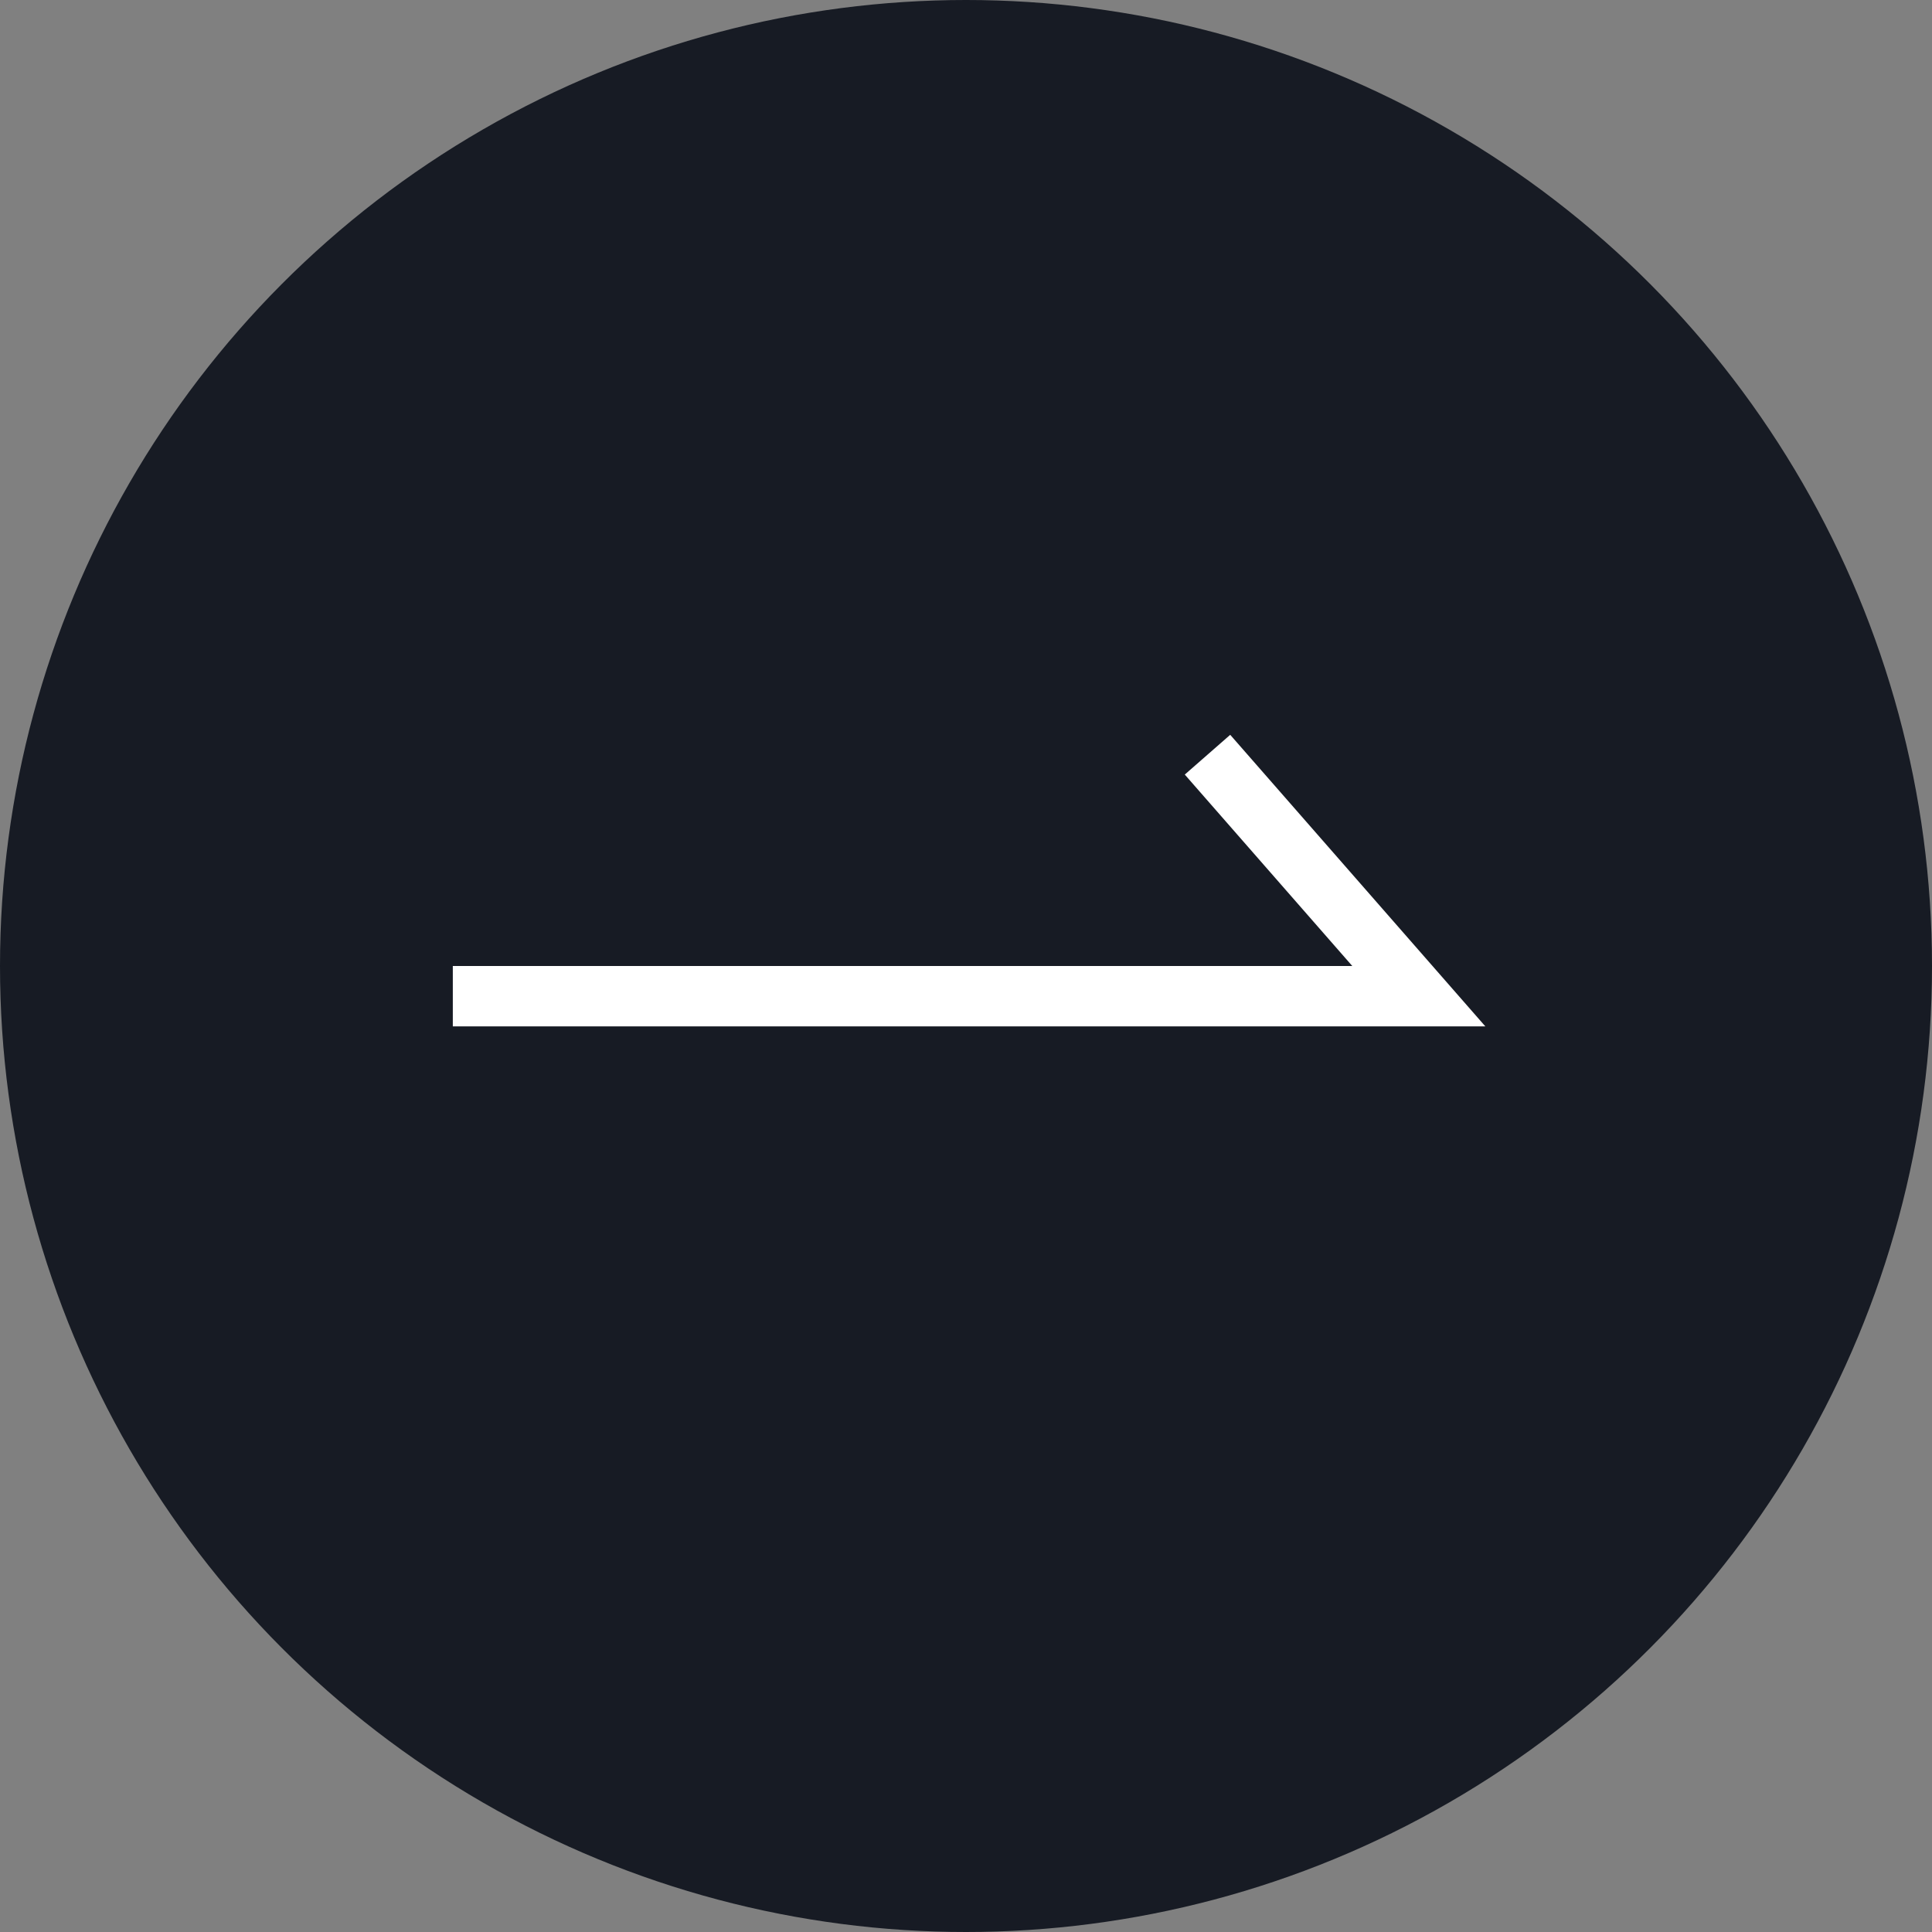
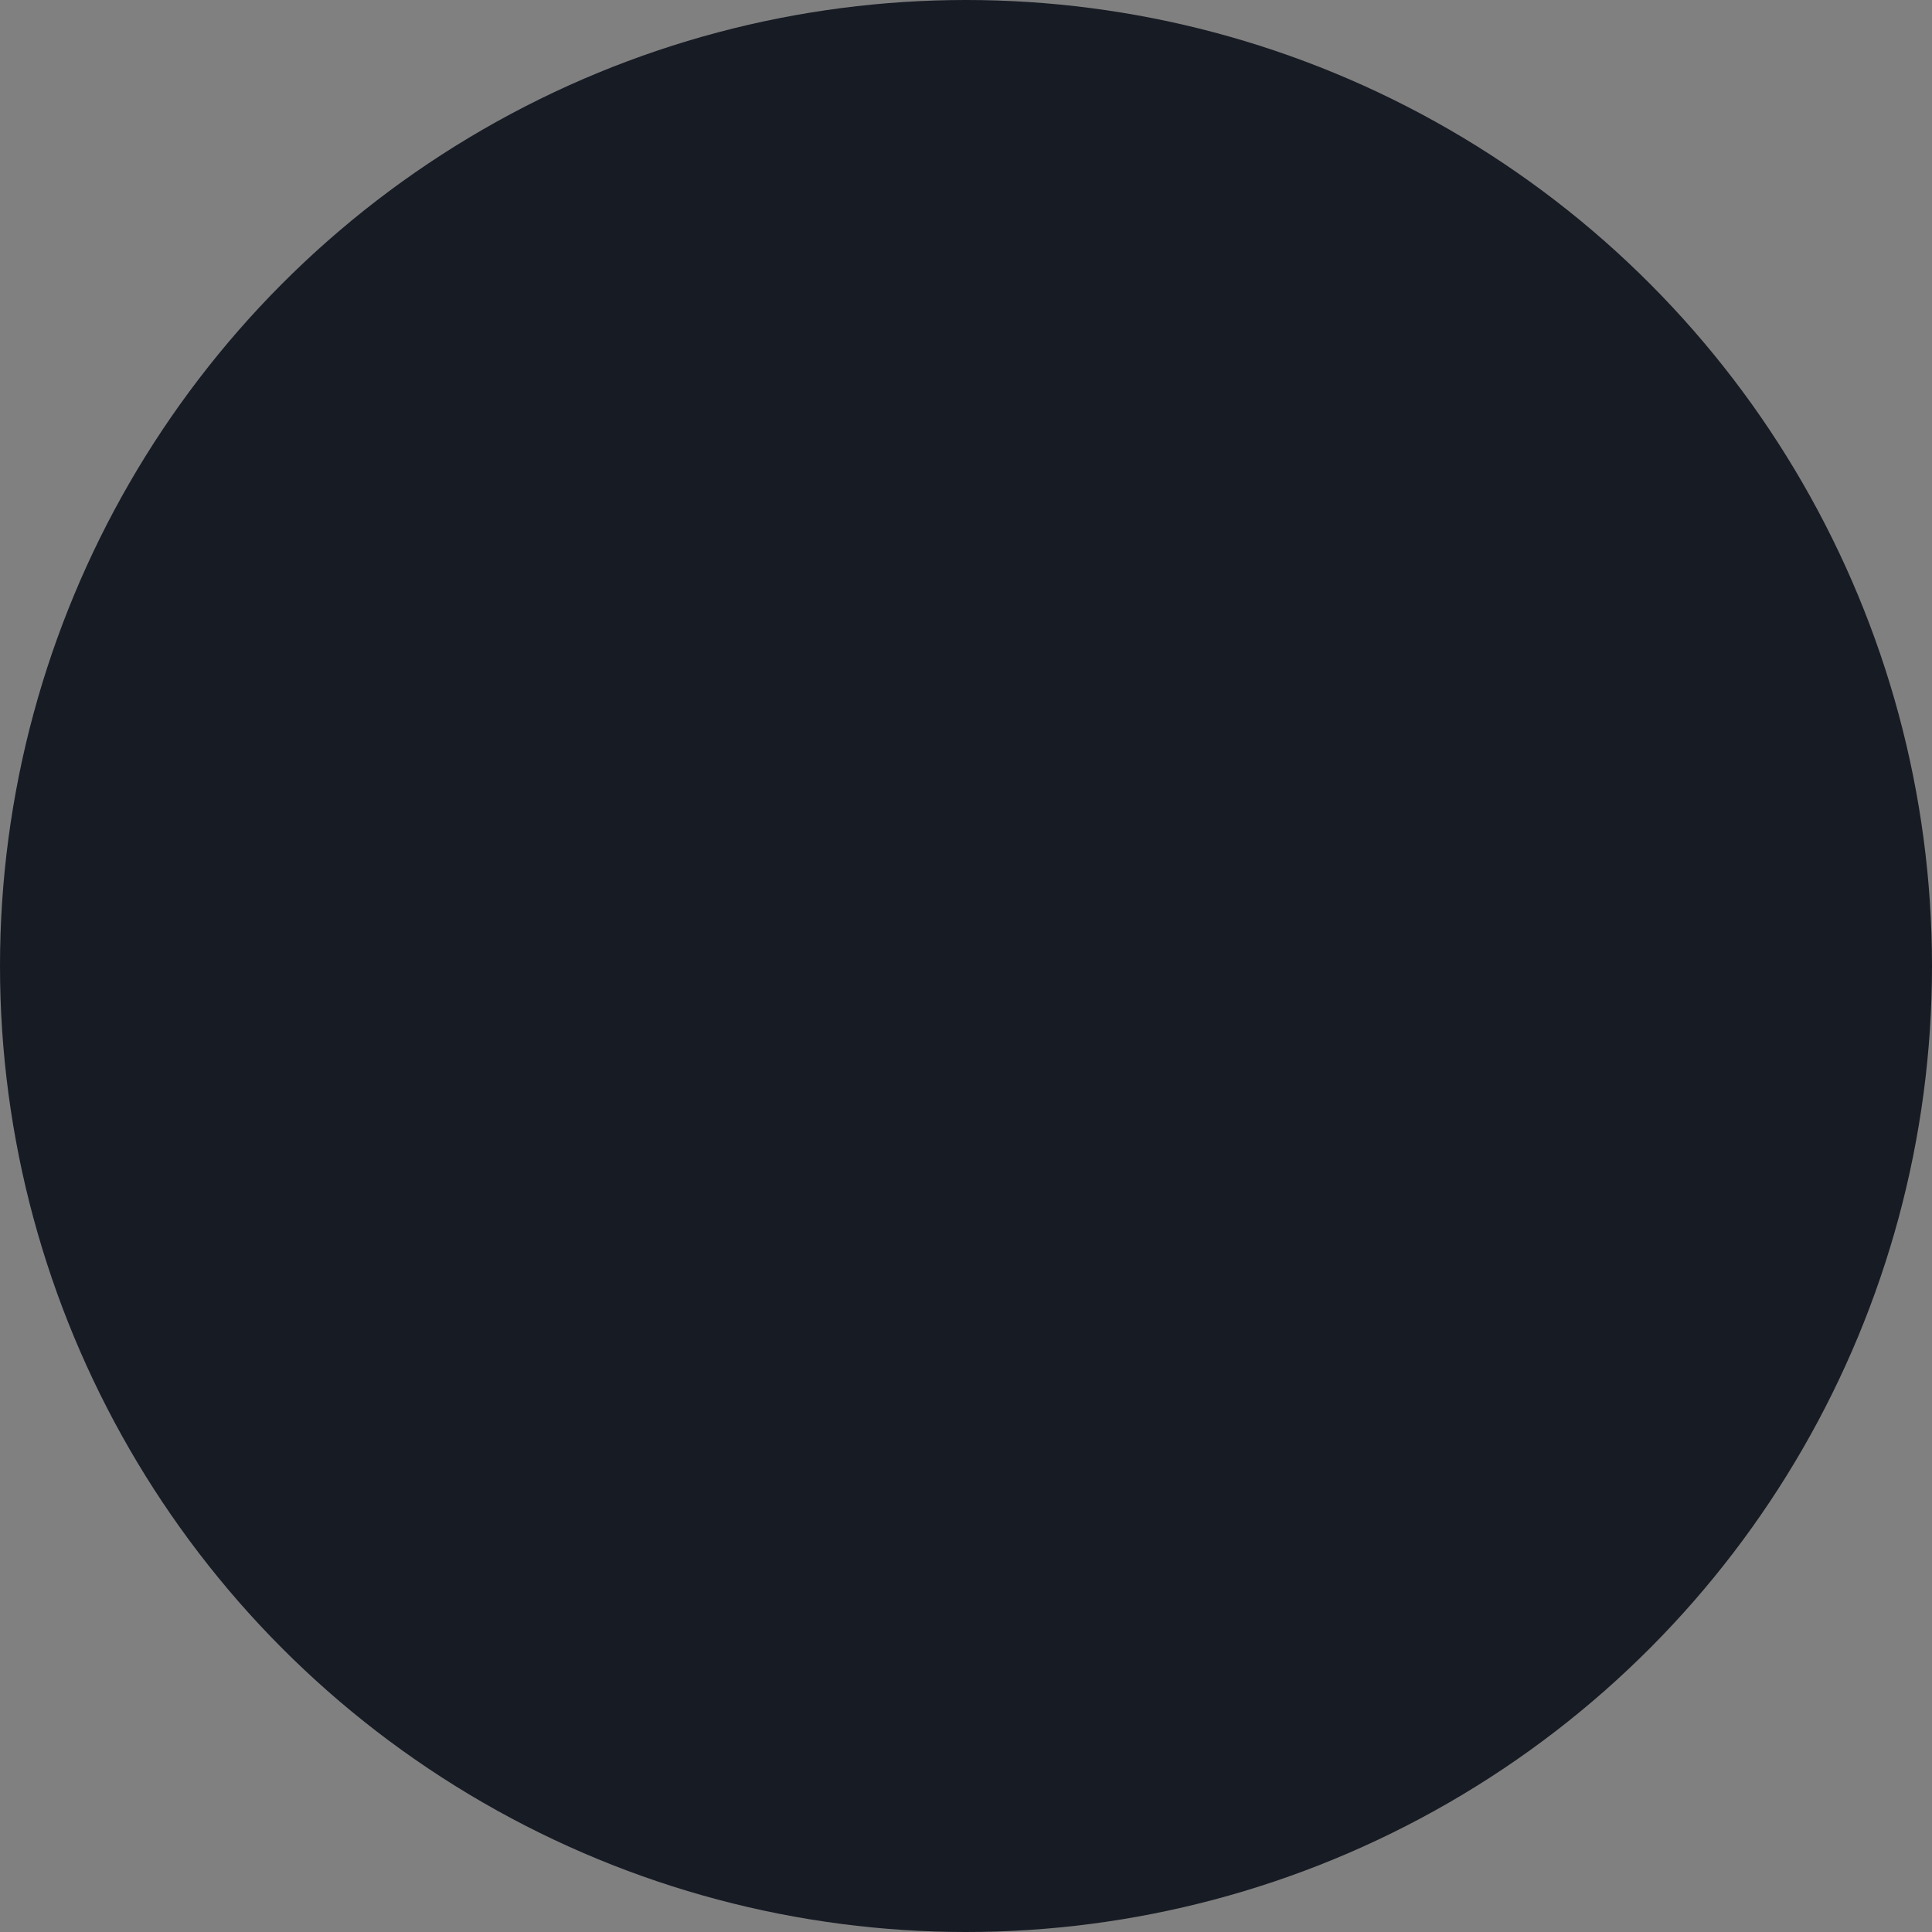
<svg xmlns="http://www.w3.org/2000/svg" width="64" height="64" viewBox="0 0 64 64" fill="none">
  <rect x="0" y="0" width="64" height="64" fill="#808080" stroke="none" />
  <circle cx="32" cy="32" r="32" transform="matrix(-1 0 0 1 64 0)" fill="#171B24" />
-   <path d="M40 25L47 33H15" stroke="white" stroke-width="2" />
</svg>